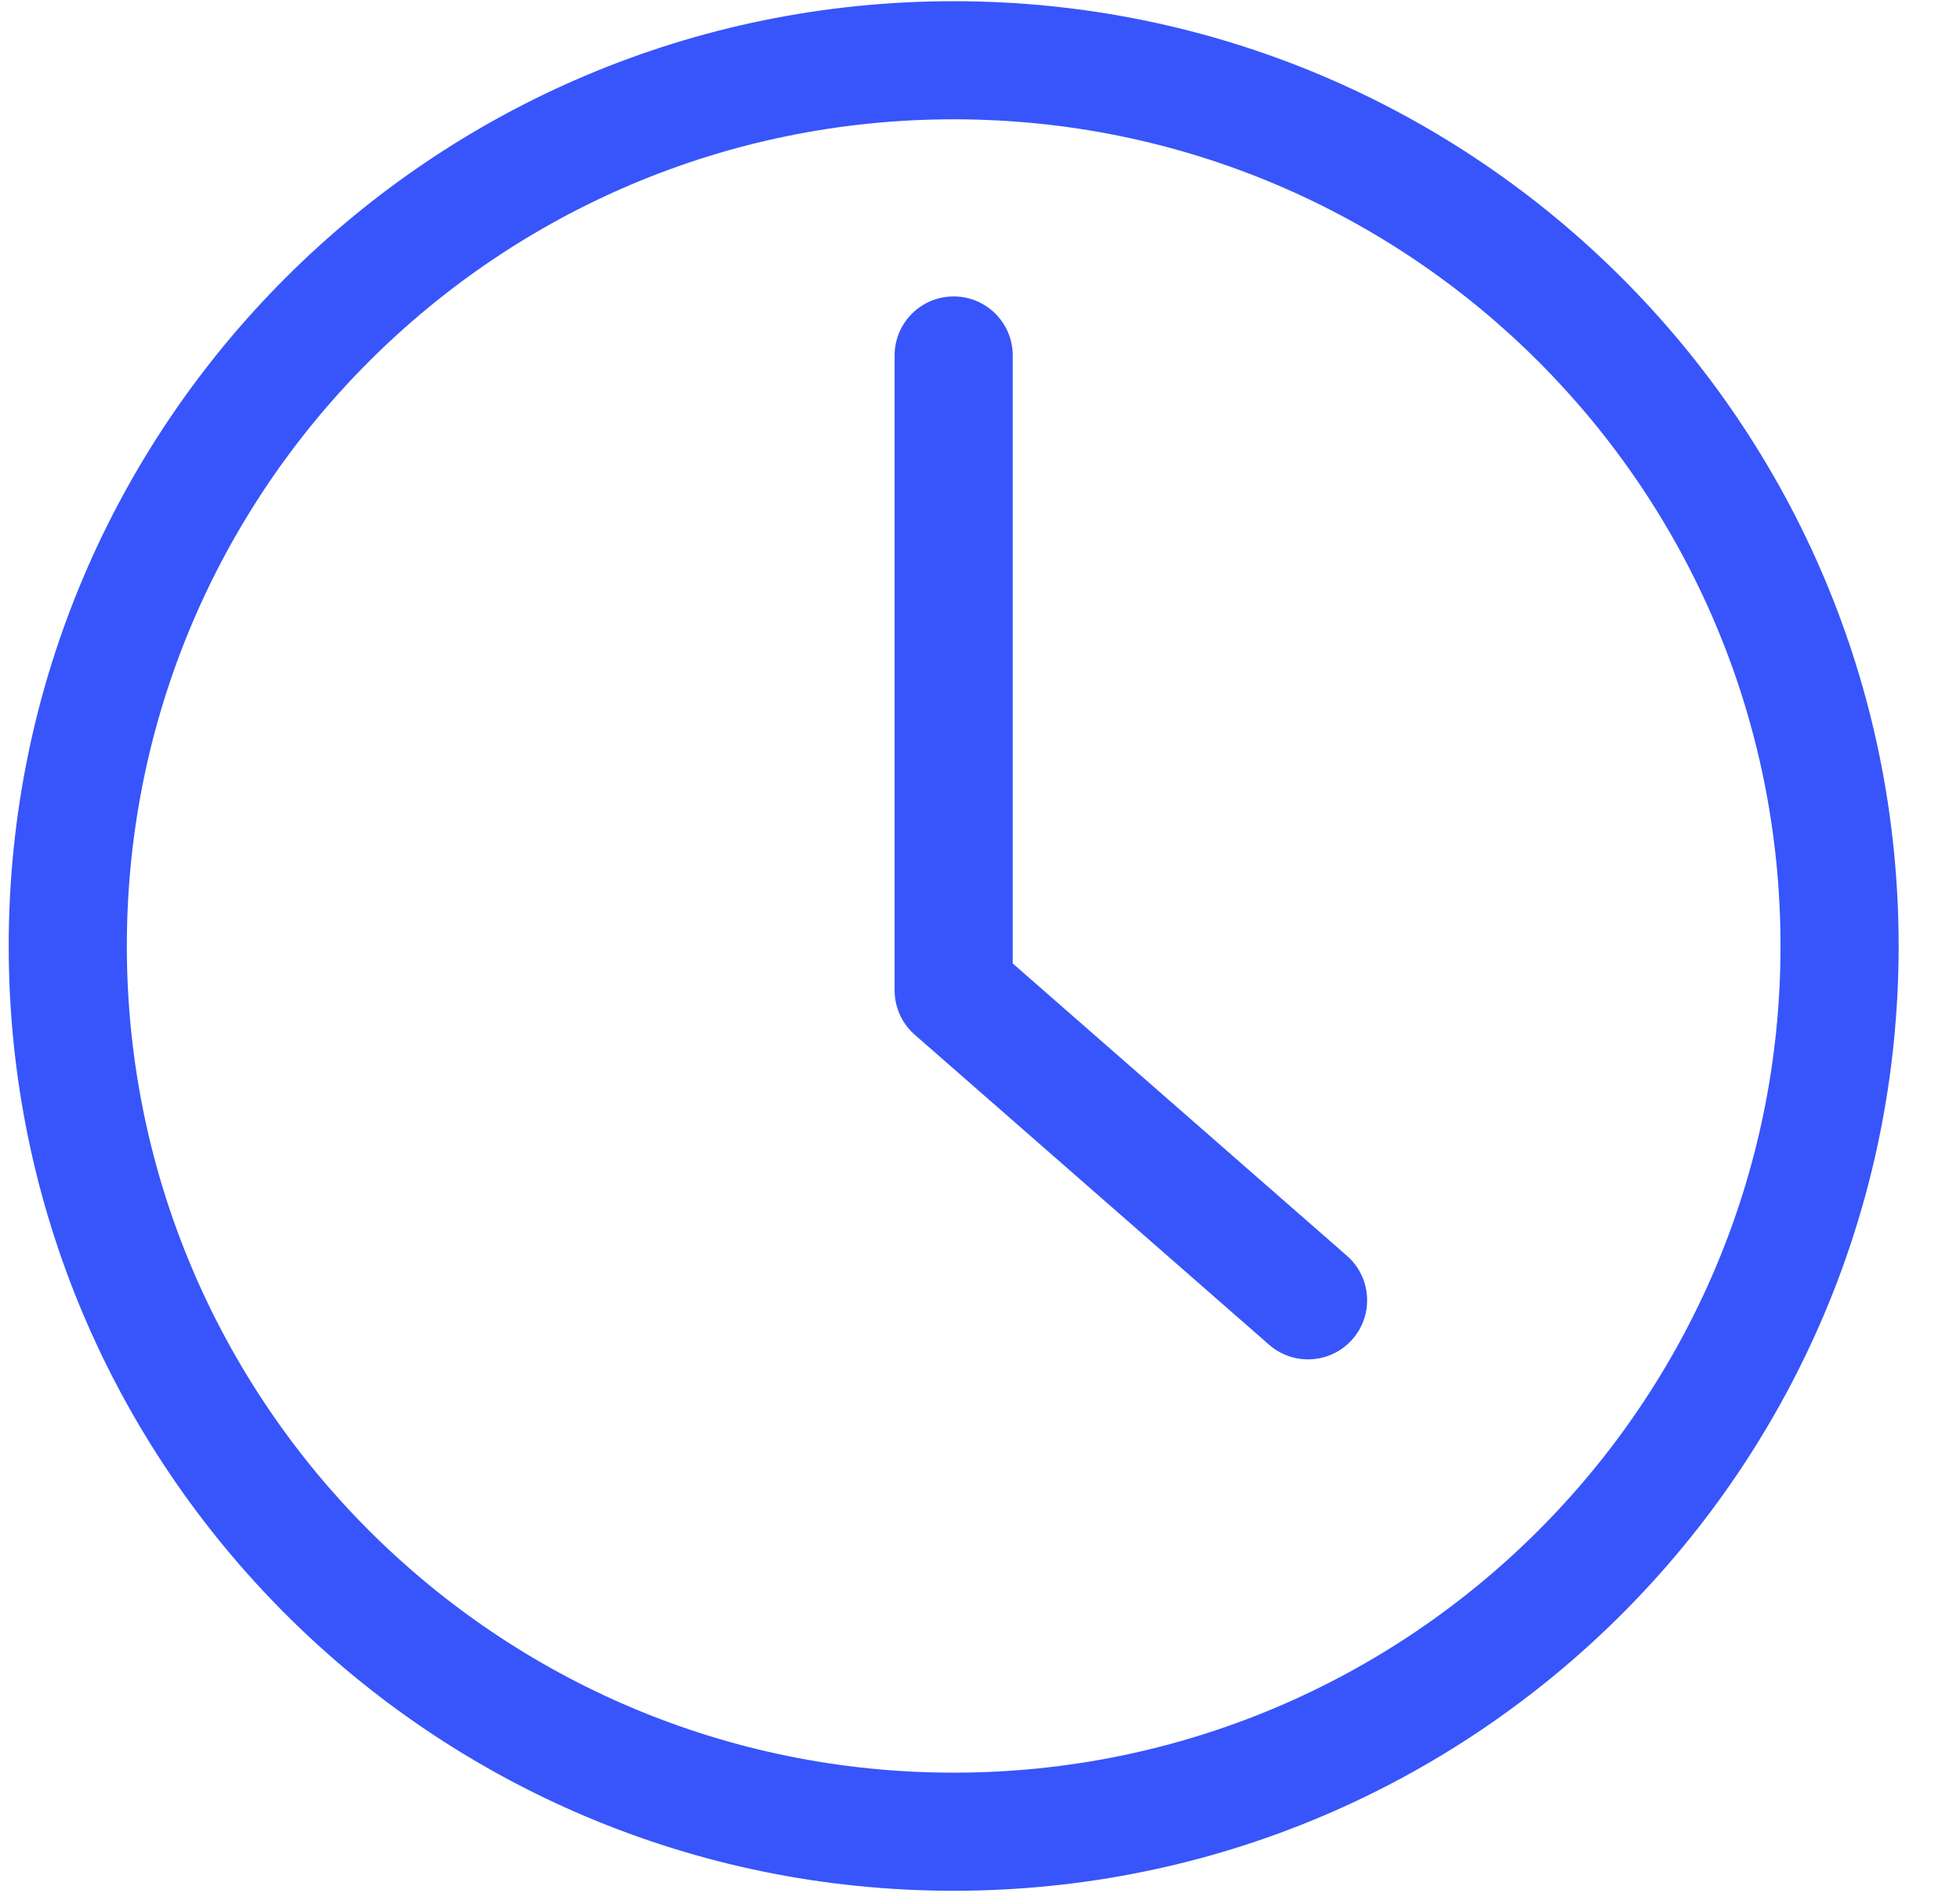
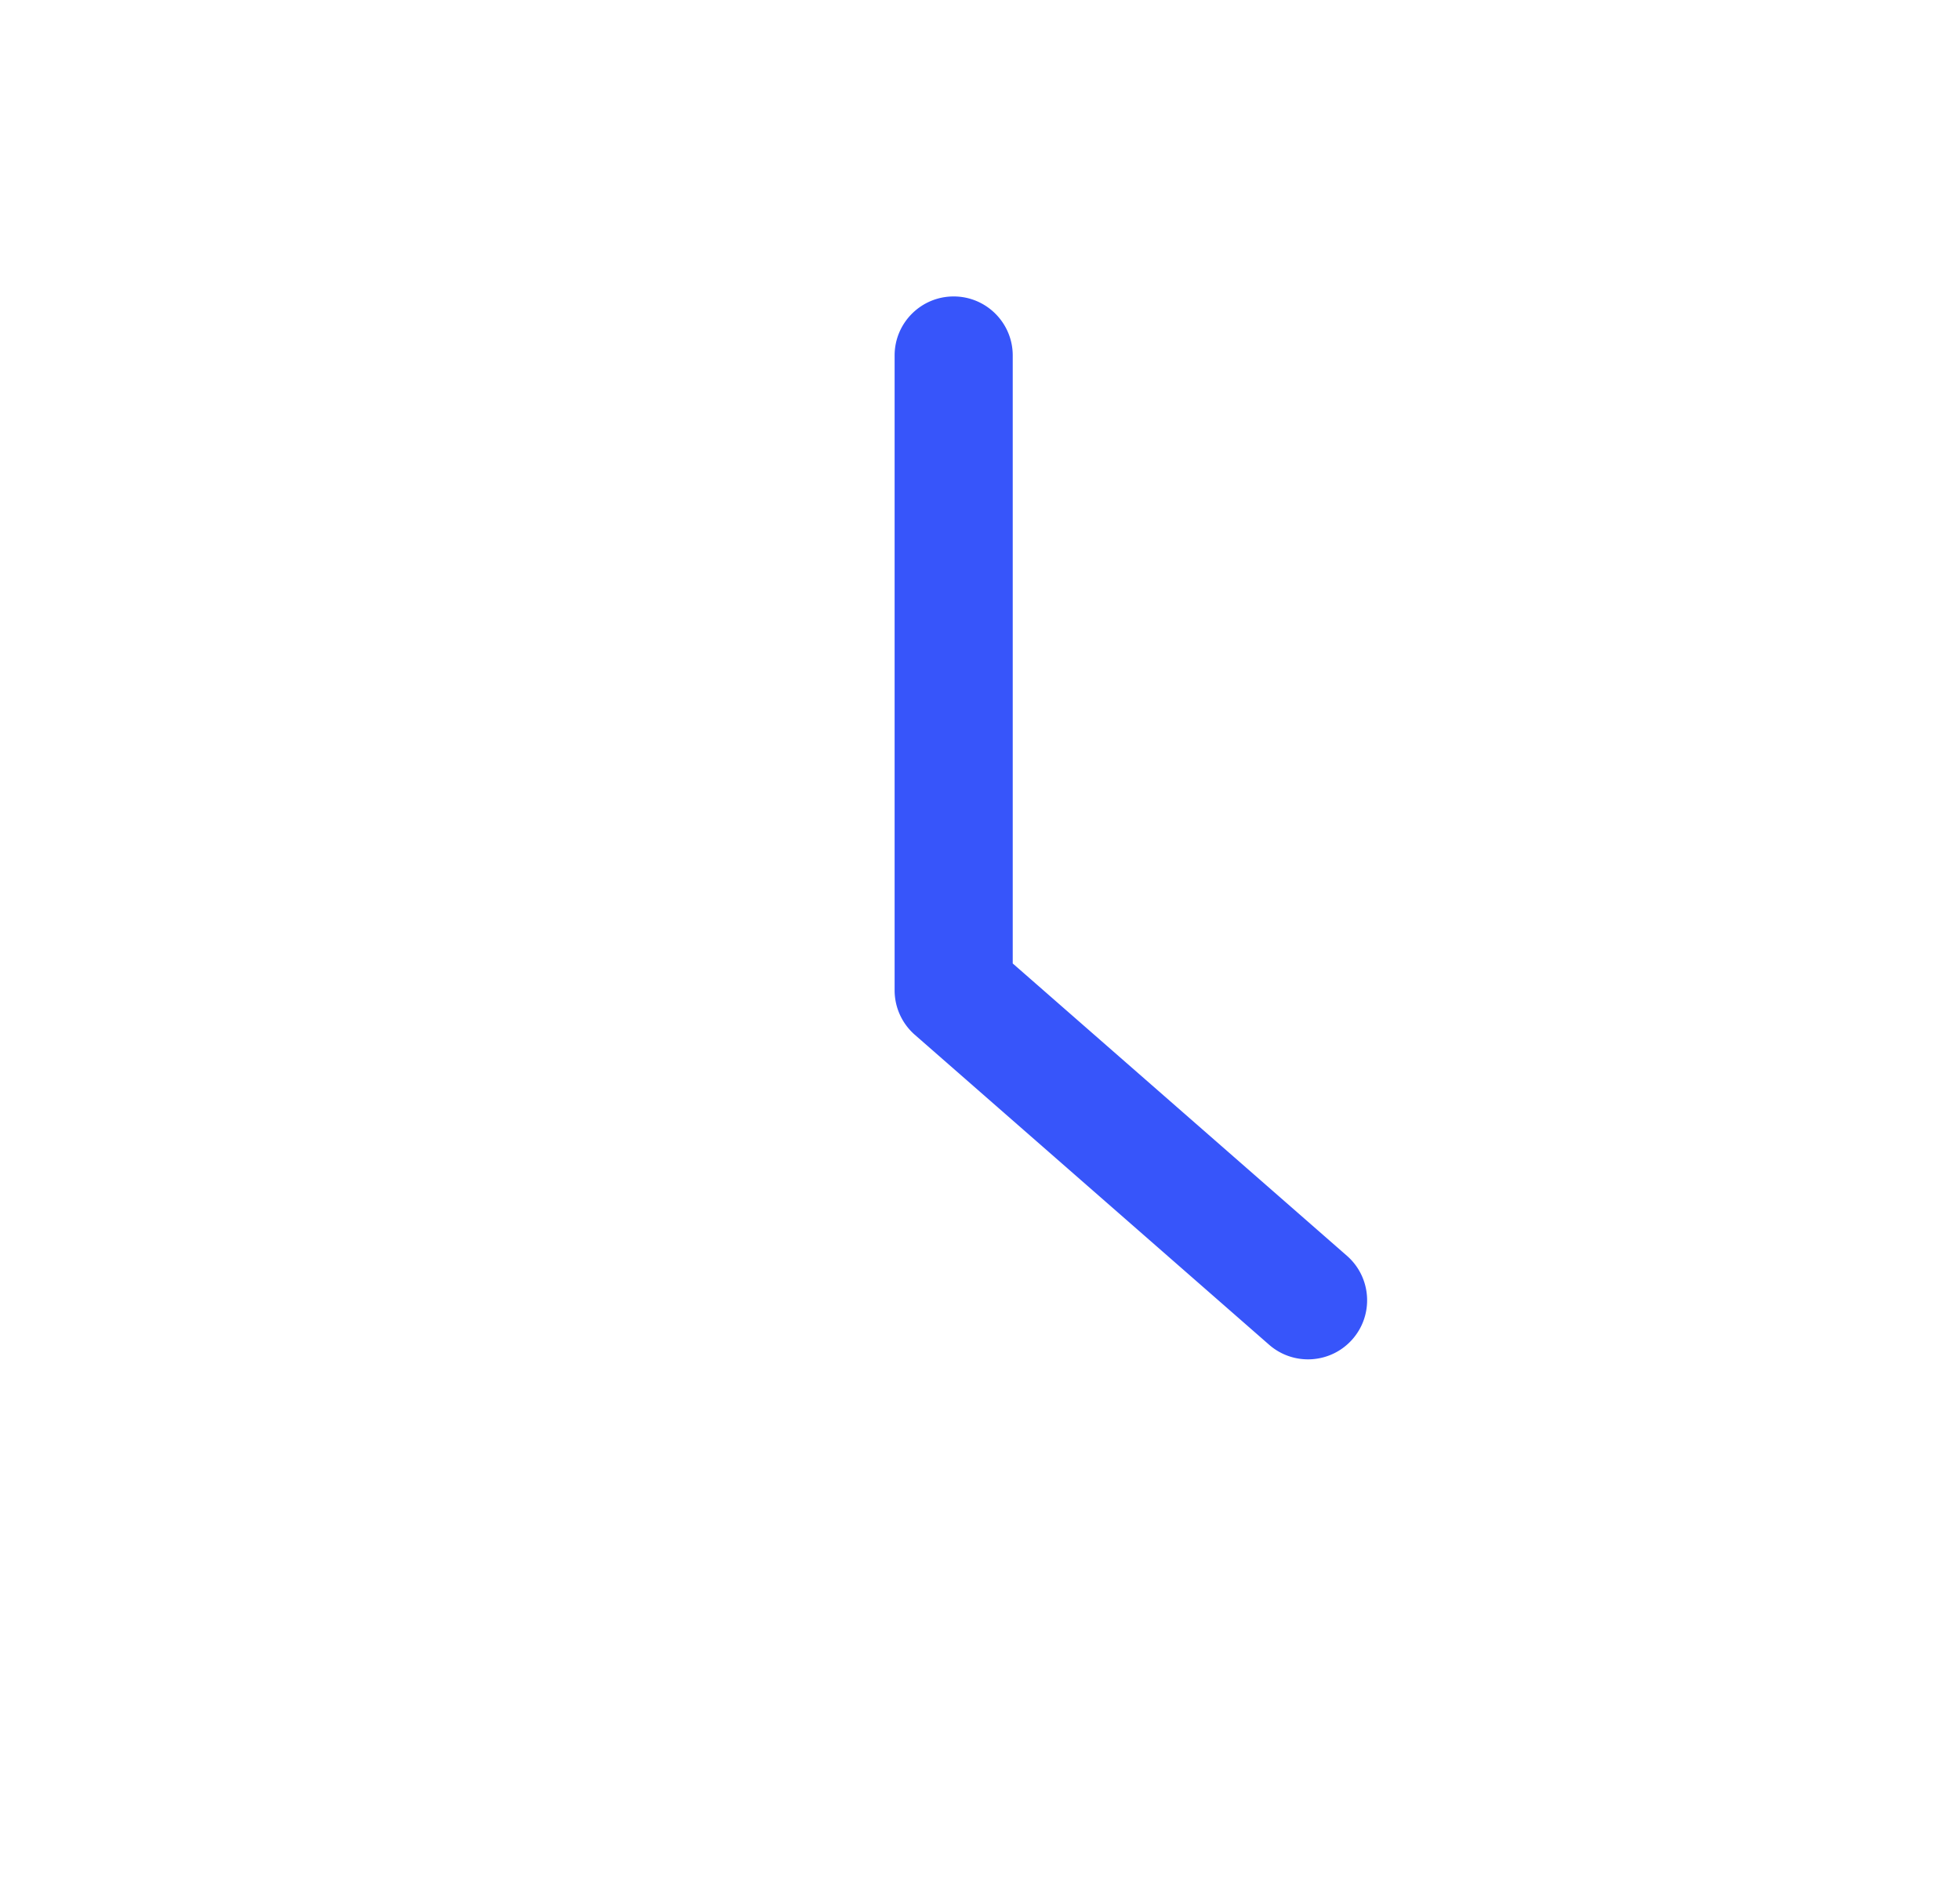
<svg xmlns="http://www.w3.org/2000/svg" t="1750766615422" class="icon" viewBox="0 0 1060 1024" version="1.1" p-id="121191" width="207.031" height="200">
-   <path d="M515.763 958.87c246.966 0 447.17-200.203 447.17-447.17 0-246.966-200.204-447.17-447.17-447.17-246.967 0-447.17 200.204-447.17 447.17 0 246.967 200.203 447.17 447.17 447.17z m0 63.882c-282.252 0-511.052-228.8-511.052-511.051C4.71 229.449 233.51 0.649 515.763 0.649c282.238 0 511.051 228.8 511.051 511.052 0 282.25-228.8 511.051-511.051 511.051z m0 0" fill="#3755fa" p-id="121192" />
  <path d="M547.703 192.293c0-17.642-14.298-31.94-31.94-31.94s-31.941 14.298-31.941 31.94v343.363a31.981 31.981 0 0 0 10.855 24.018L686.32 727.363c13.263 11.64 33.463 10.318 45.104-2.932 11.64-13.263 10.318-33.463-2.932-45.104l-180.79-158.169V192.293z m0 0" fill="#3755fa" p-id="121193" />
</svg>